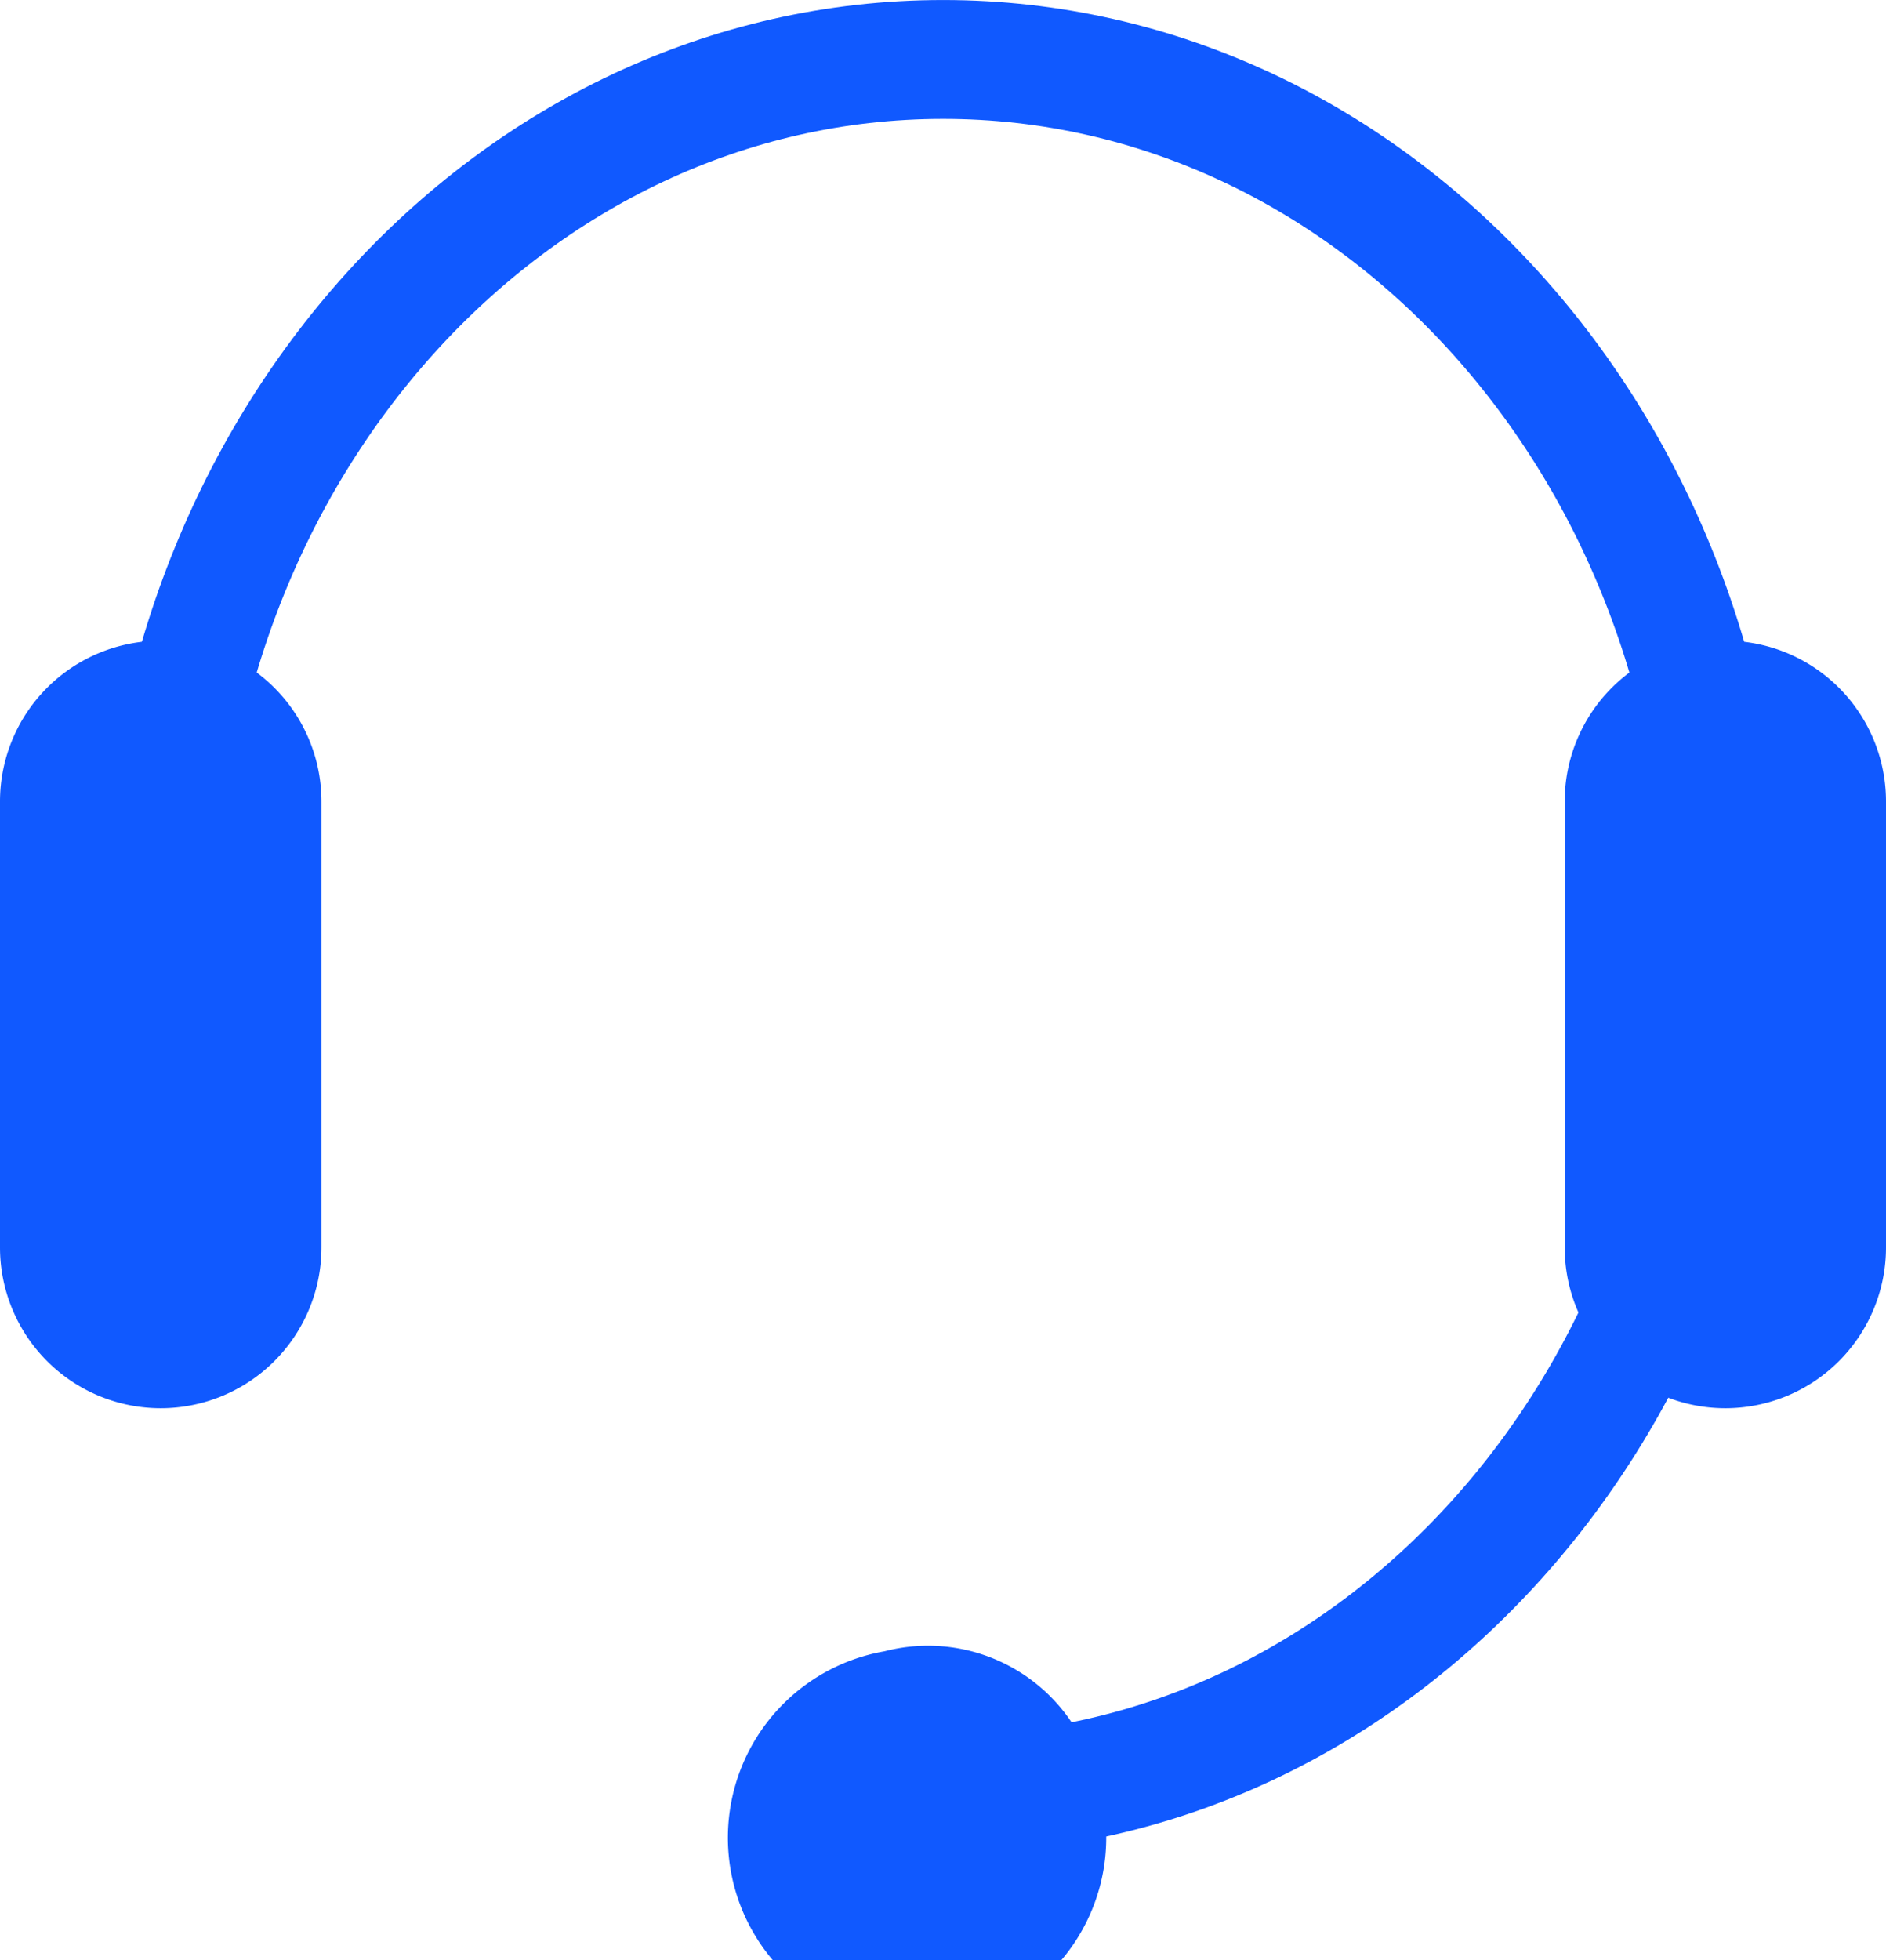
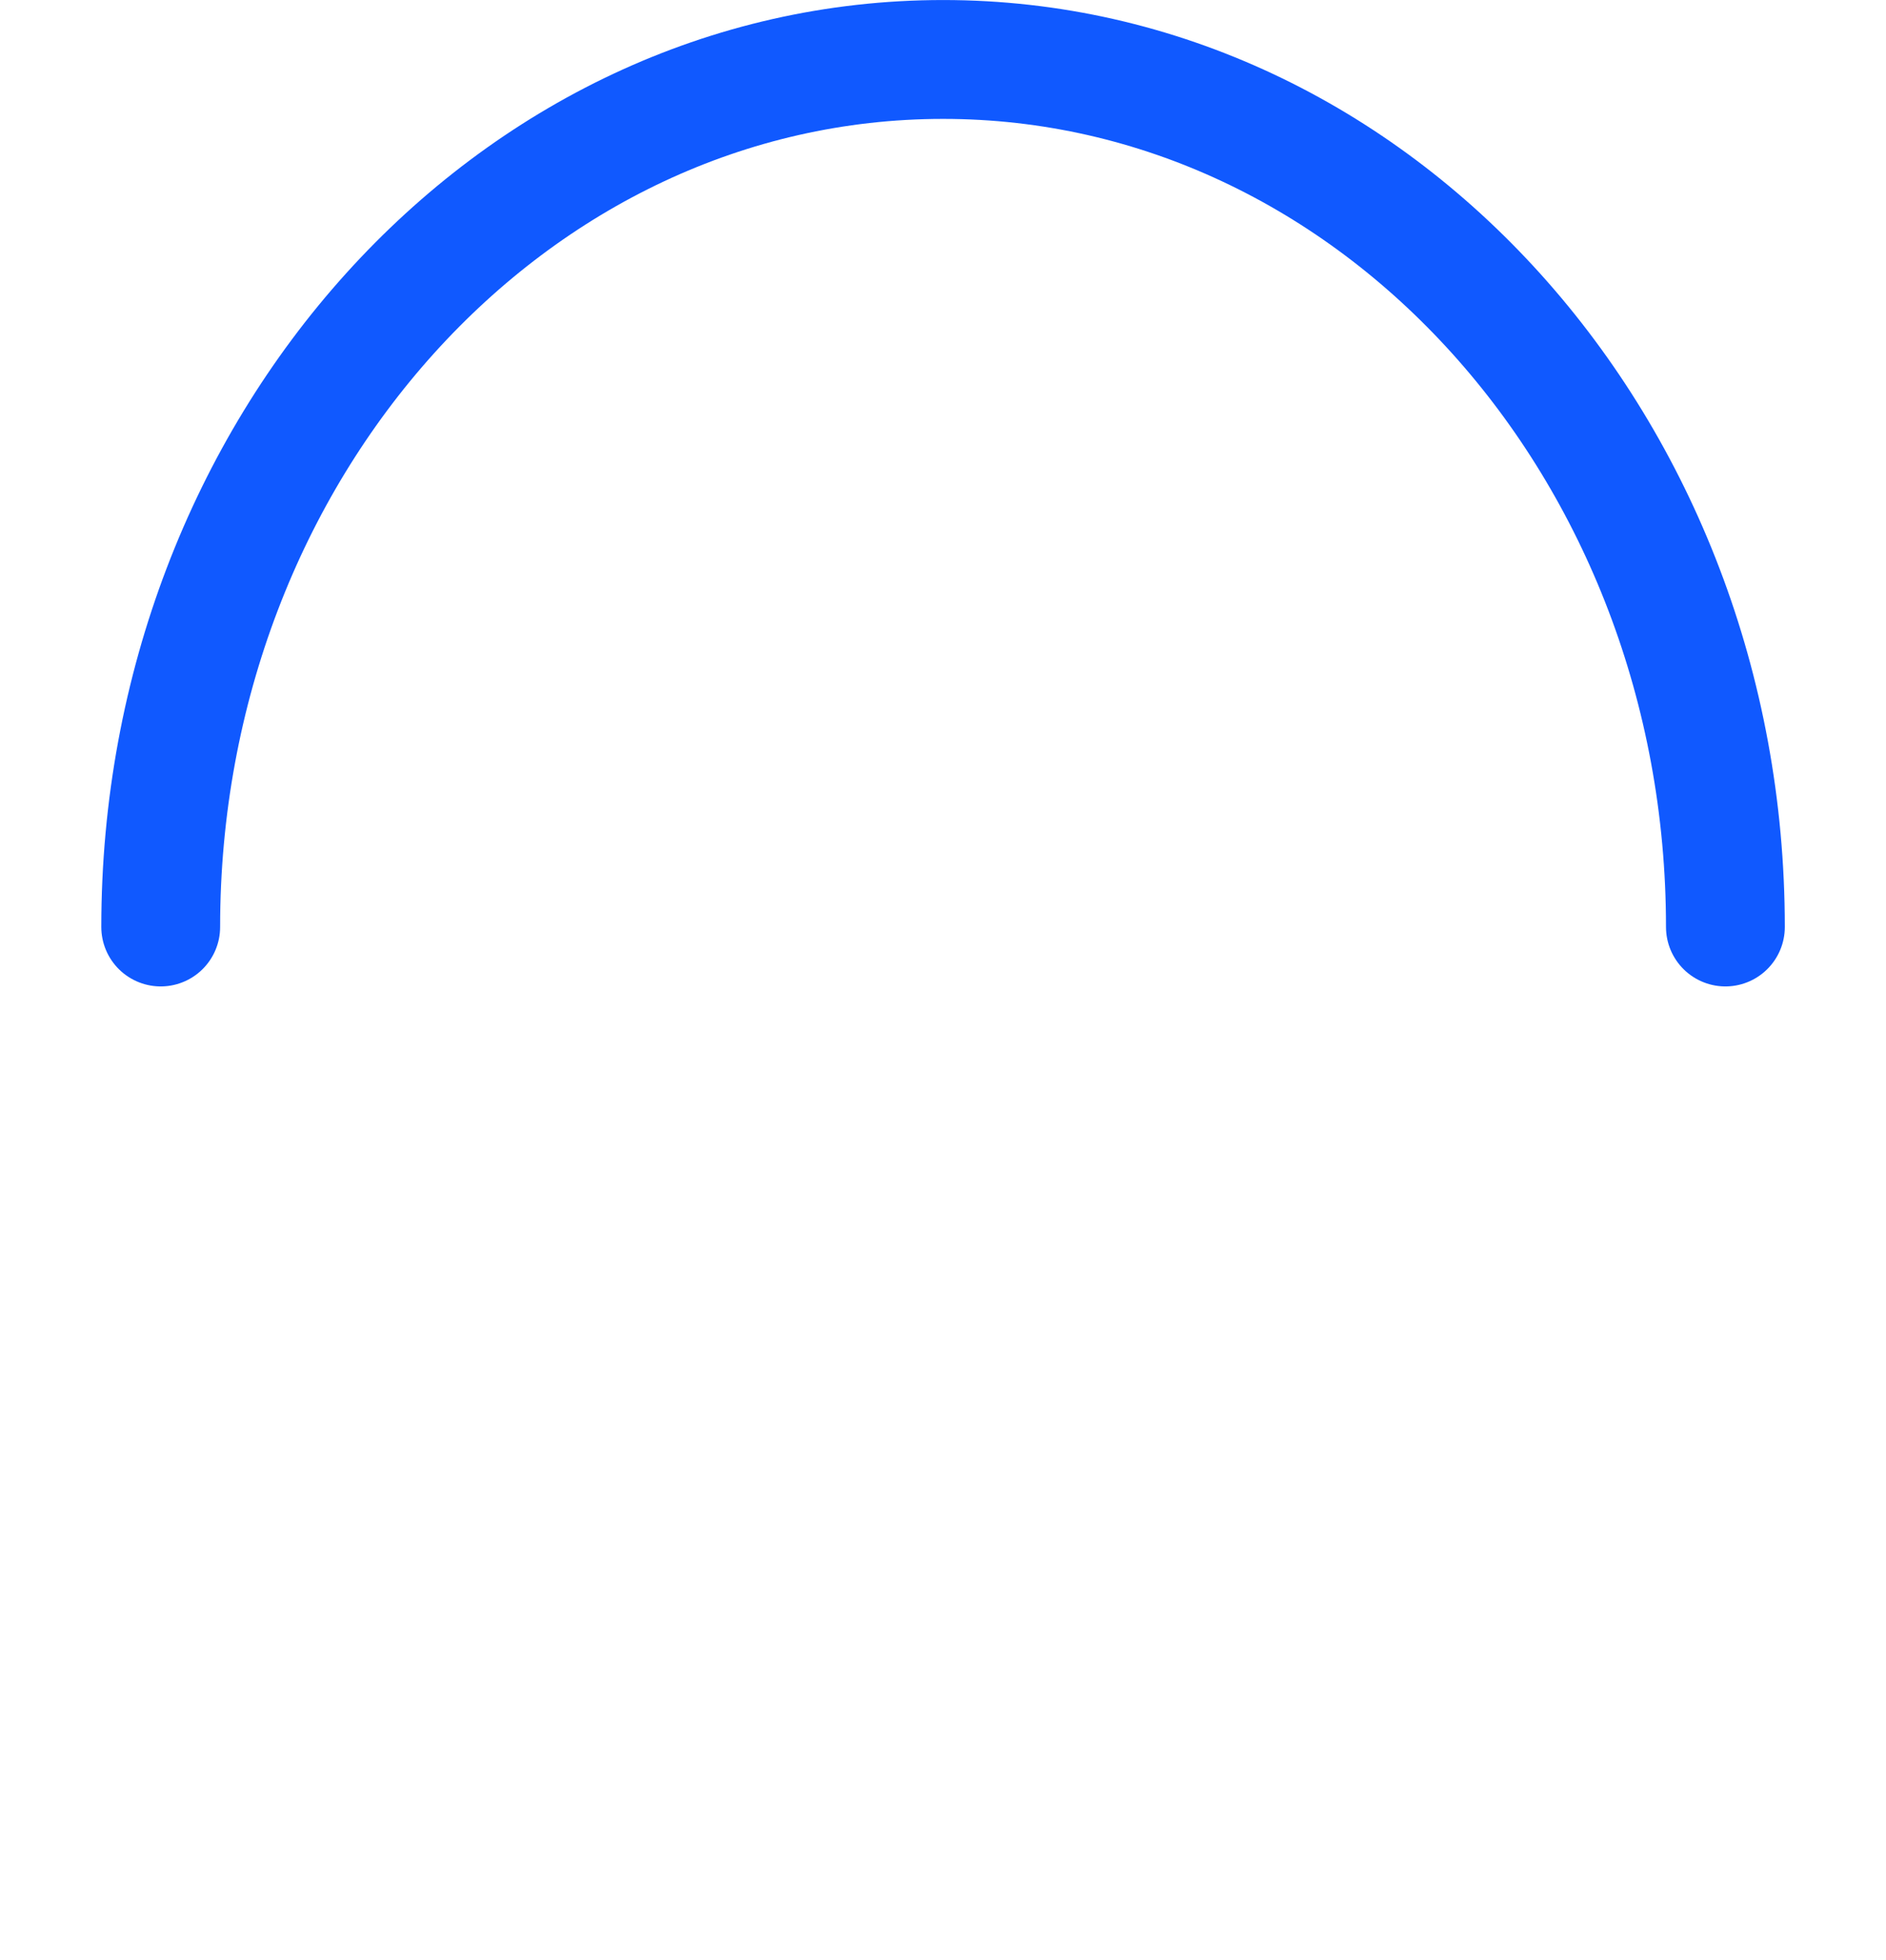
<svg xmlns="http://www.w3.org/2000/svg" height="34.283" width="33">
-   <path d="M2.812 16.213c0-8.378 6.128-15.173 13.69-15.173S30.19 7.84 30.19 16.213s-6.129 15.172-13.688 15.172" fill="none" stroke="#1059ff" stroke-linecap="round" stroke-linejoin="round" stroke-width="2.079" />
+   <path d="M2.812 16.213c0-8.378 6.128-15.173 13.69-15.173S30.19 7.84 30.19 16.213" fill="none" stroke="#1059ff" stroke-linecap="round" stroke-linejoin="round" stroke-width="2.079" />
  <g fill="#1059ff">
-     <path d="M5.625 21.818a2.814 2.814 0 01-2.813 2.812A2.813 2.813 0 010 21.818v-7.8a2.812 2.812 0 012.812-2.812 2.813 2.813 0 012.813 2.812zM33 21.818a2.812 2.812 0 01-2.812 2.812 2.812 2.812 0 01-2.81-2.812v-7.8a2.812 2.812 0 012.81-2.812A2.811 2.811 0 0133 14.018zM19.151 30.995a3.31 3.31 0 11-3.673-2.114 3.024 3.024 0 013.673 2.114z" />
-   </g>
+     </g>
</svg>